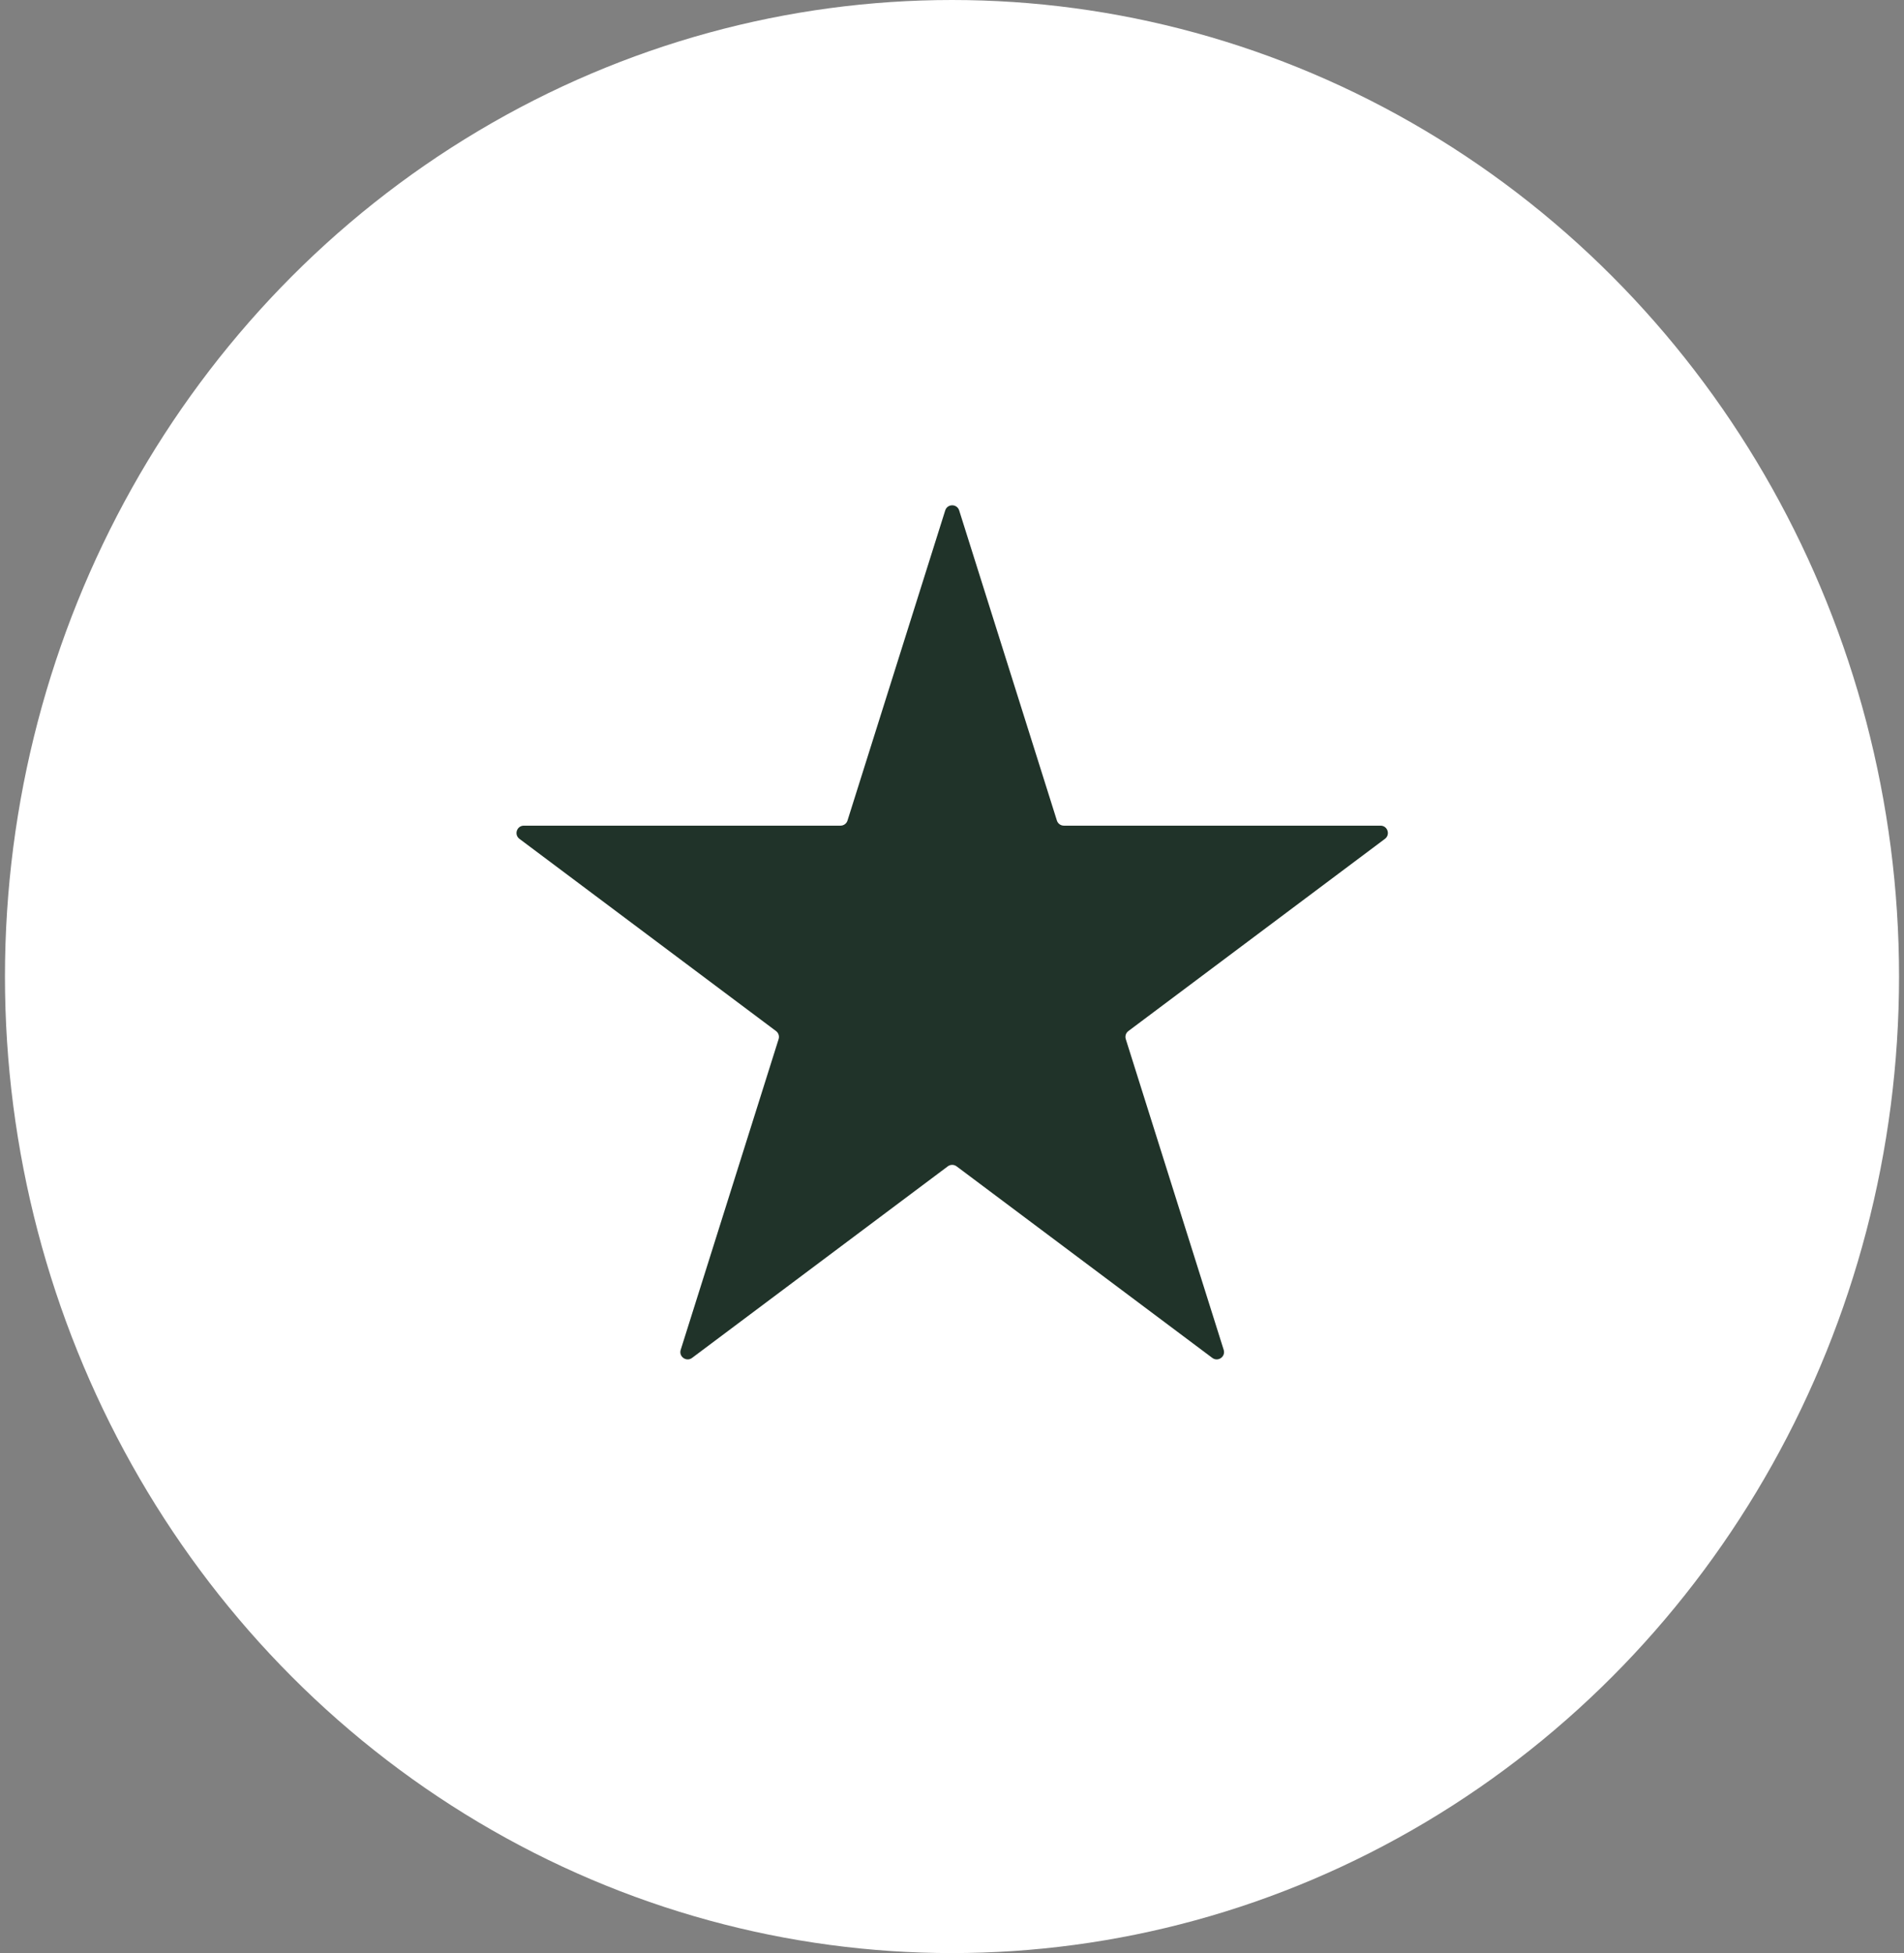
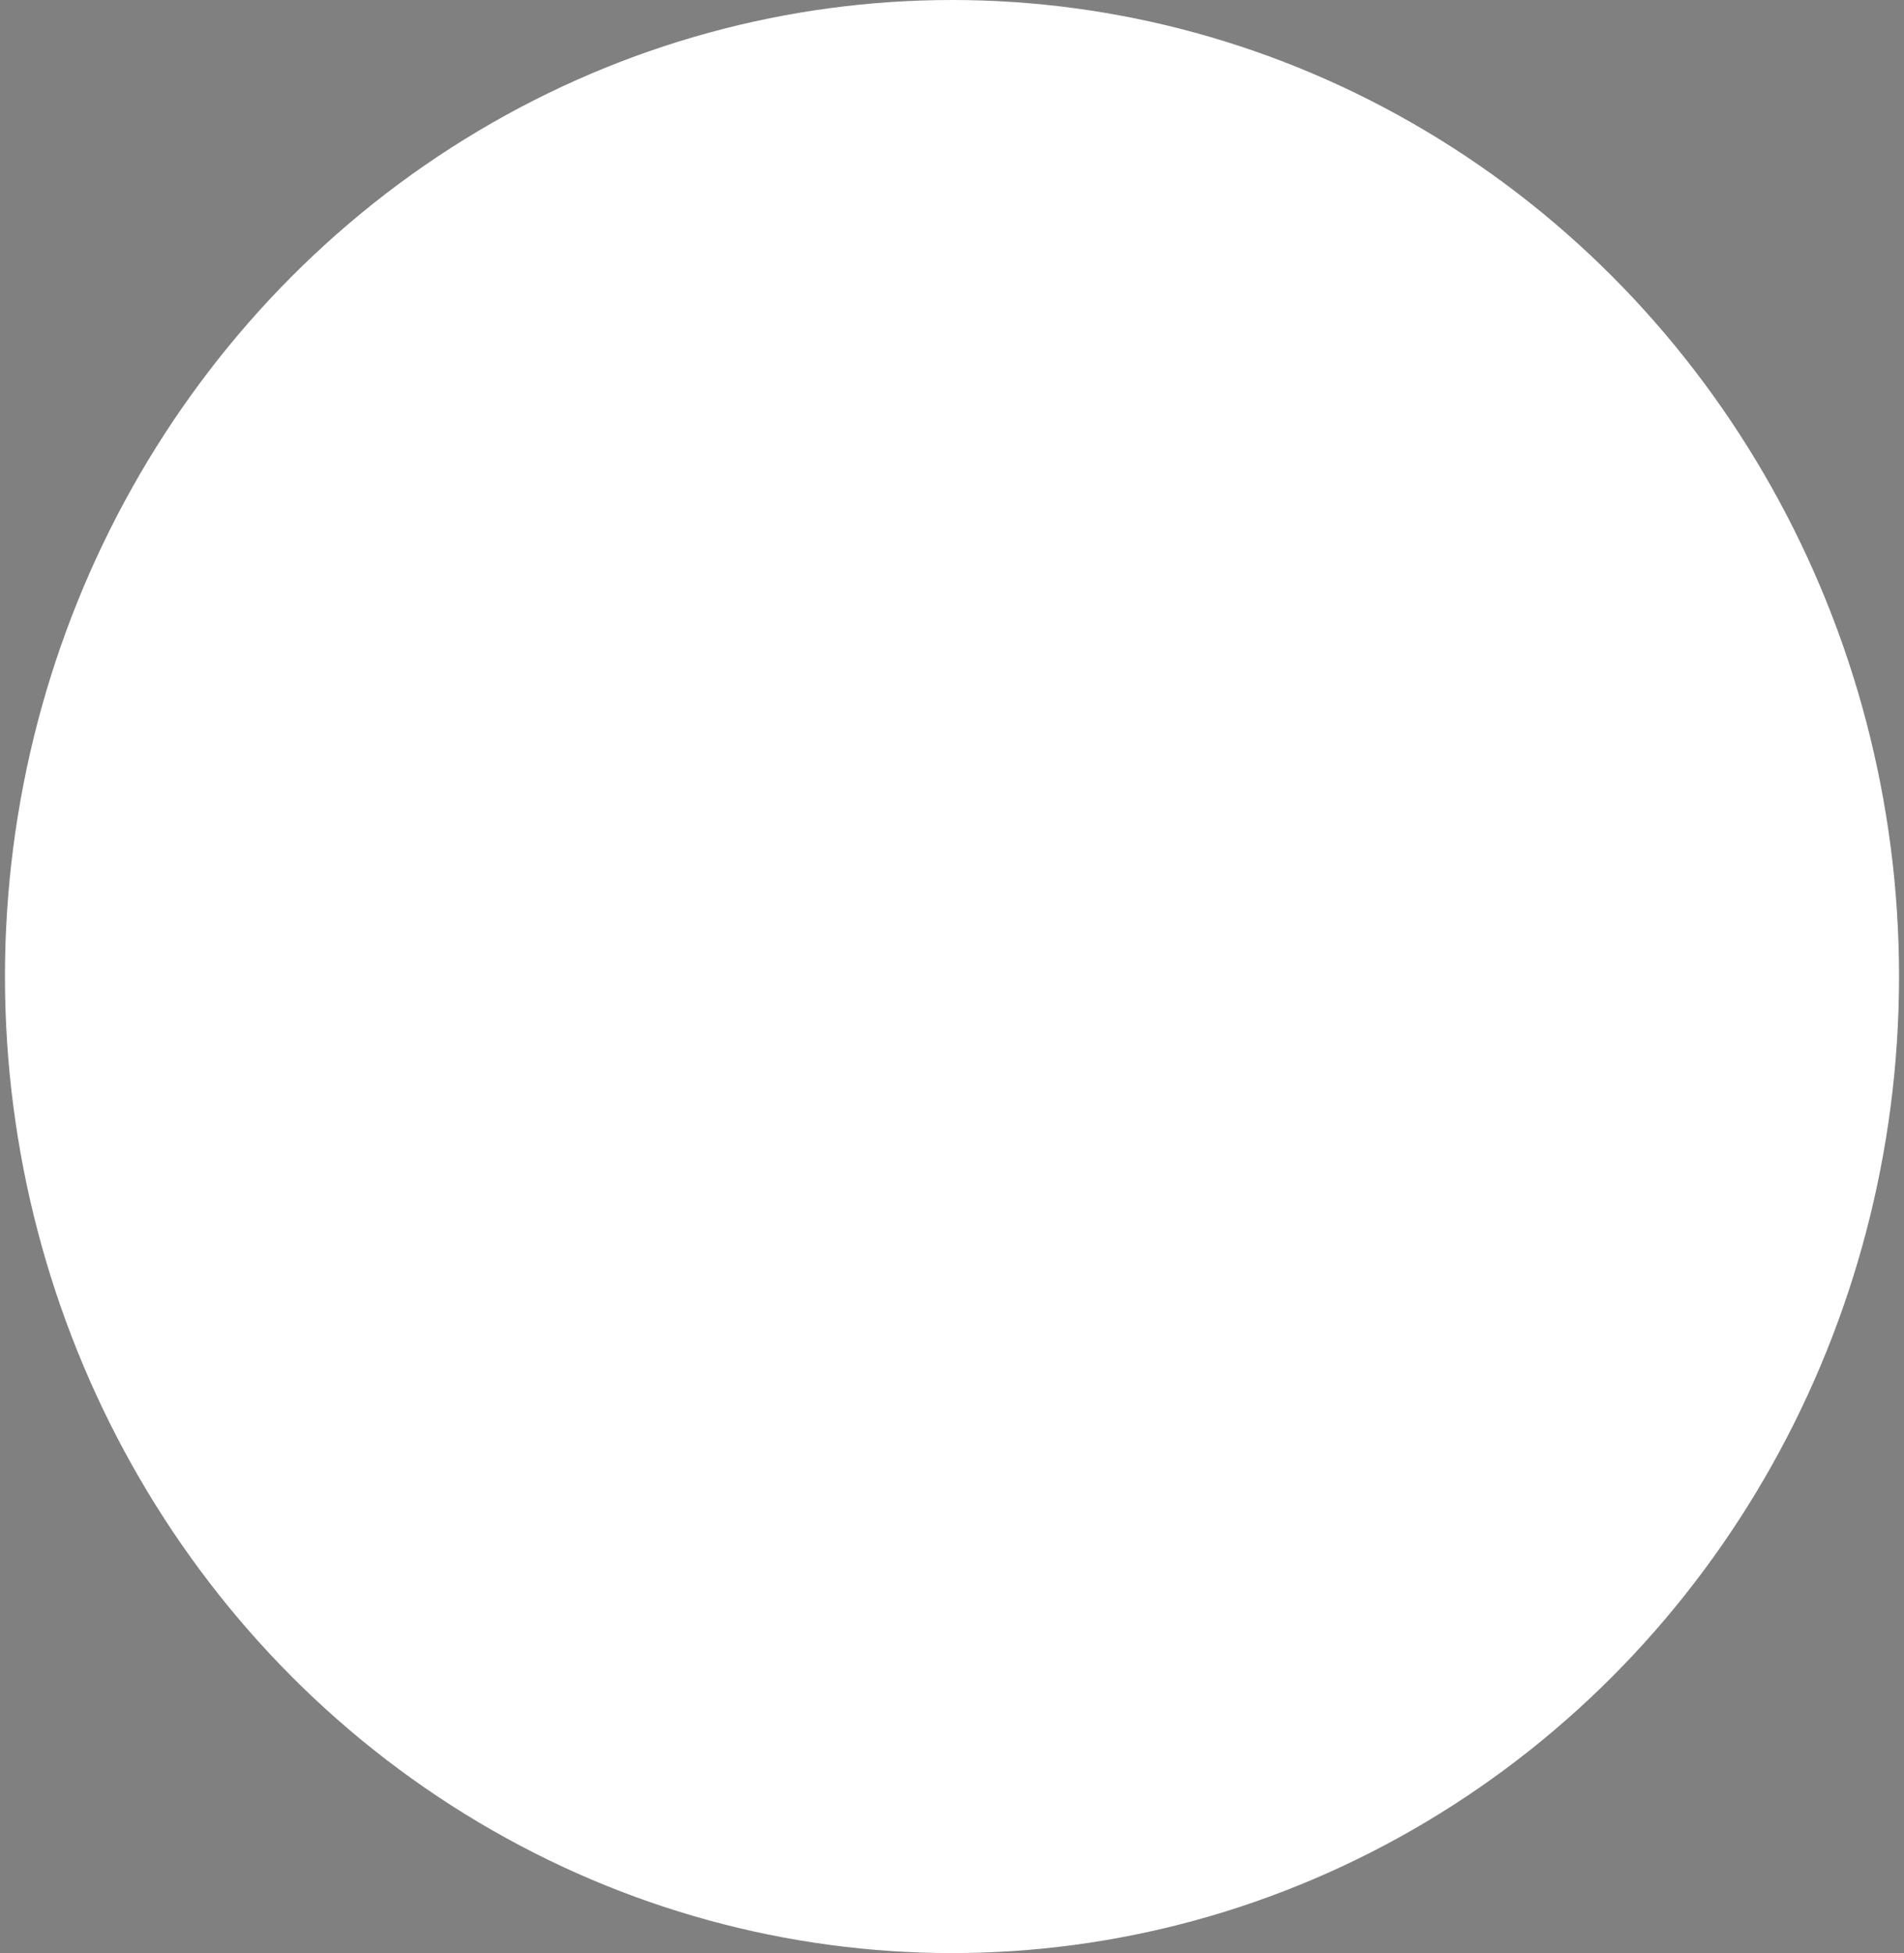
<svg xmlns="http://www.w3.org/2000/svg" viewBox="0,0,249.6,256" height="80" width="78" version="1.1">
  <rect x="0" y="0" width="249.6" height="256" fill="#808080" stroke="none" />
  <g style="mix-blend-mode: normal" text-anchor="none" font-size="none" font-weight="none" font-family="none" stroke-dashoffset="0" stroke-dasharray="" stroke-miterlimit="10" stroke-linejoin="miter" stroke-linecap="butt" stroke-width="1" stroke="none" fill-rule="nonzero" fill="none">
    <g transform="translate(0.65,0) scale(3.2,3.2)">
      <ellipse fill="#ffffff" ry="40" rx="38.797" cy="40" cx="38.797" />
-       <path fill="#203329" d="M38.519,20.908c0.088,-0.28 0.484,-0.28 0.572,0l4.003,12.702c0.039,0.125 0.155,0.21 0.286,0.21h12.973c0.288,0 0.411,0.367 0.18,0.54l-10.511,7.873c-0.102,0.076 -0.145,0.209 -0.106,0.33l4.011,12.728c0.088,0.278 -0.233,0.505 -0.466,0.33l-10.476,-7.847c-0.107,-0.08 -0.253,-0.08 -0.36,0l-10.476,7.847c-0.233,0.175 -0.554,-0.052 -0.466,-0.33l4.011,-12.728c0.038,-0.121 -0.004,-0.254 -0.106,-0.33l-10.511,-7.873c-0.231,-0.173 -0.108,-0.54 0.18,-0.54h12.973c0.131,0 0.247,-0.085 0.286,-0.21z" />
    </g>
  </g>
</svg>